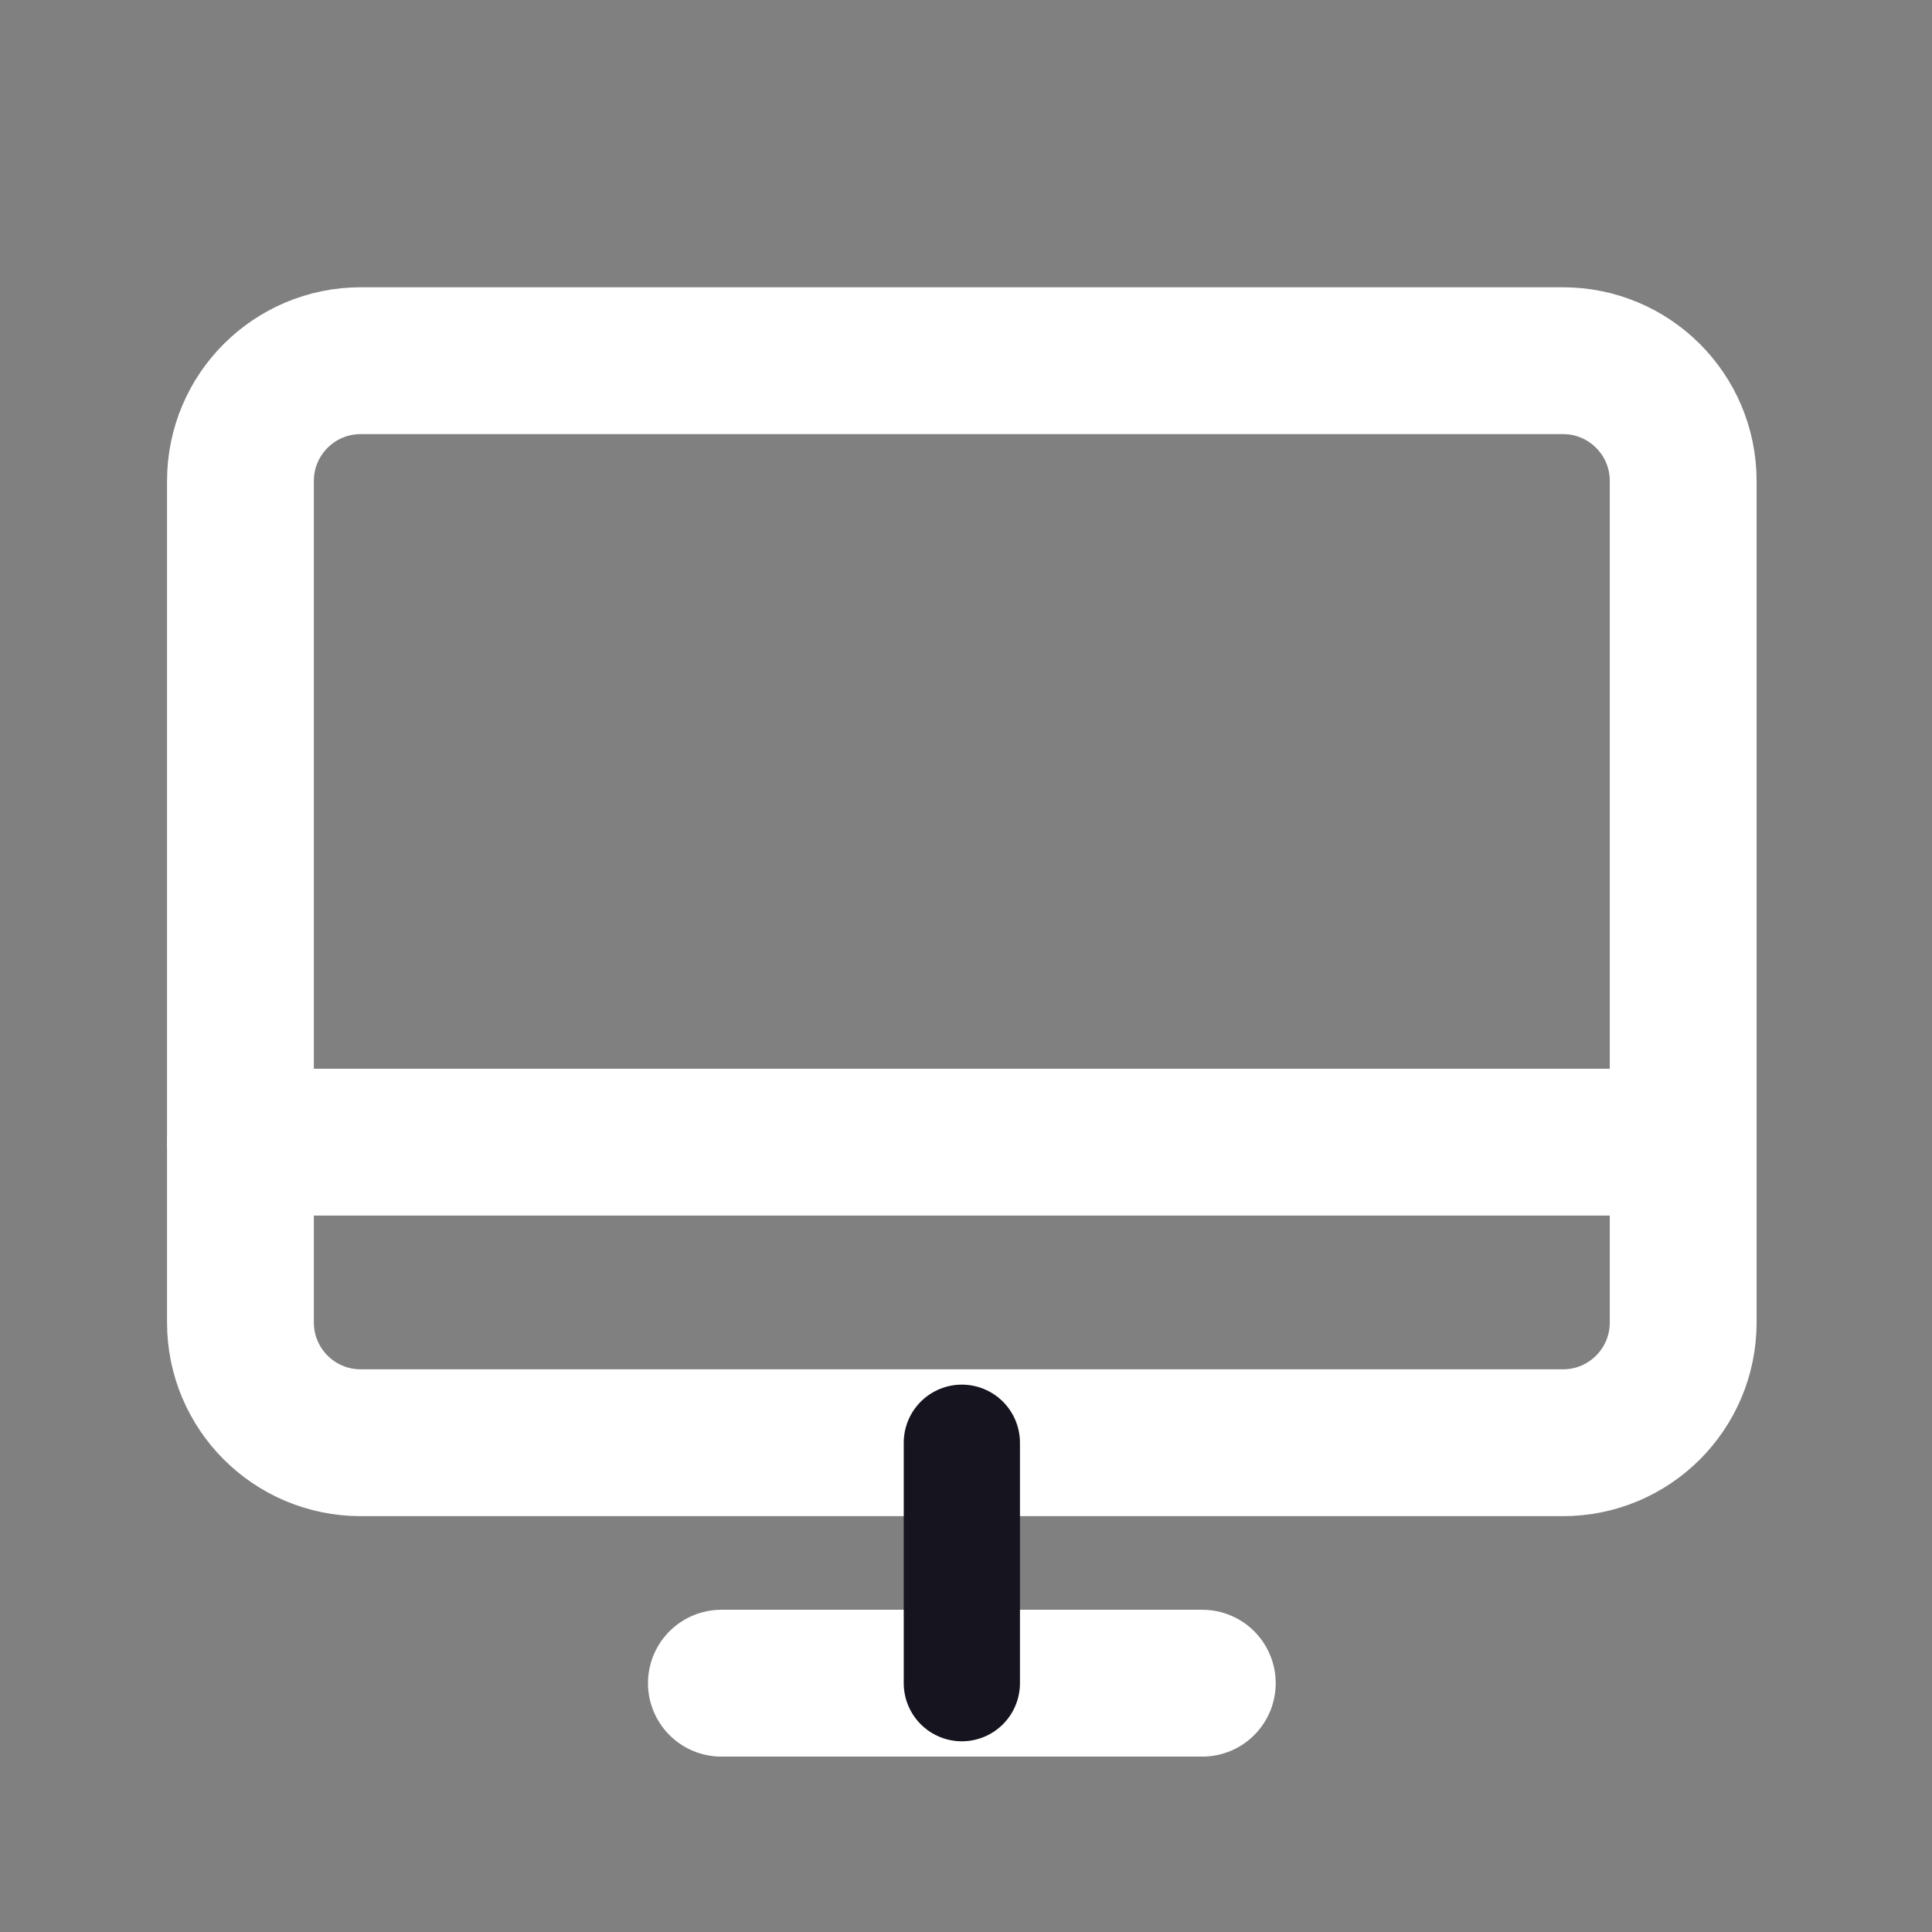
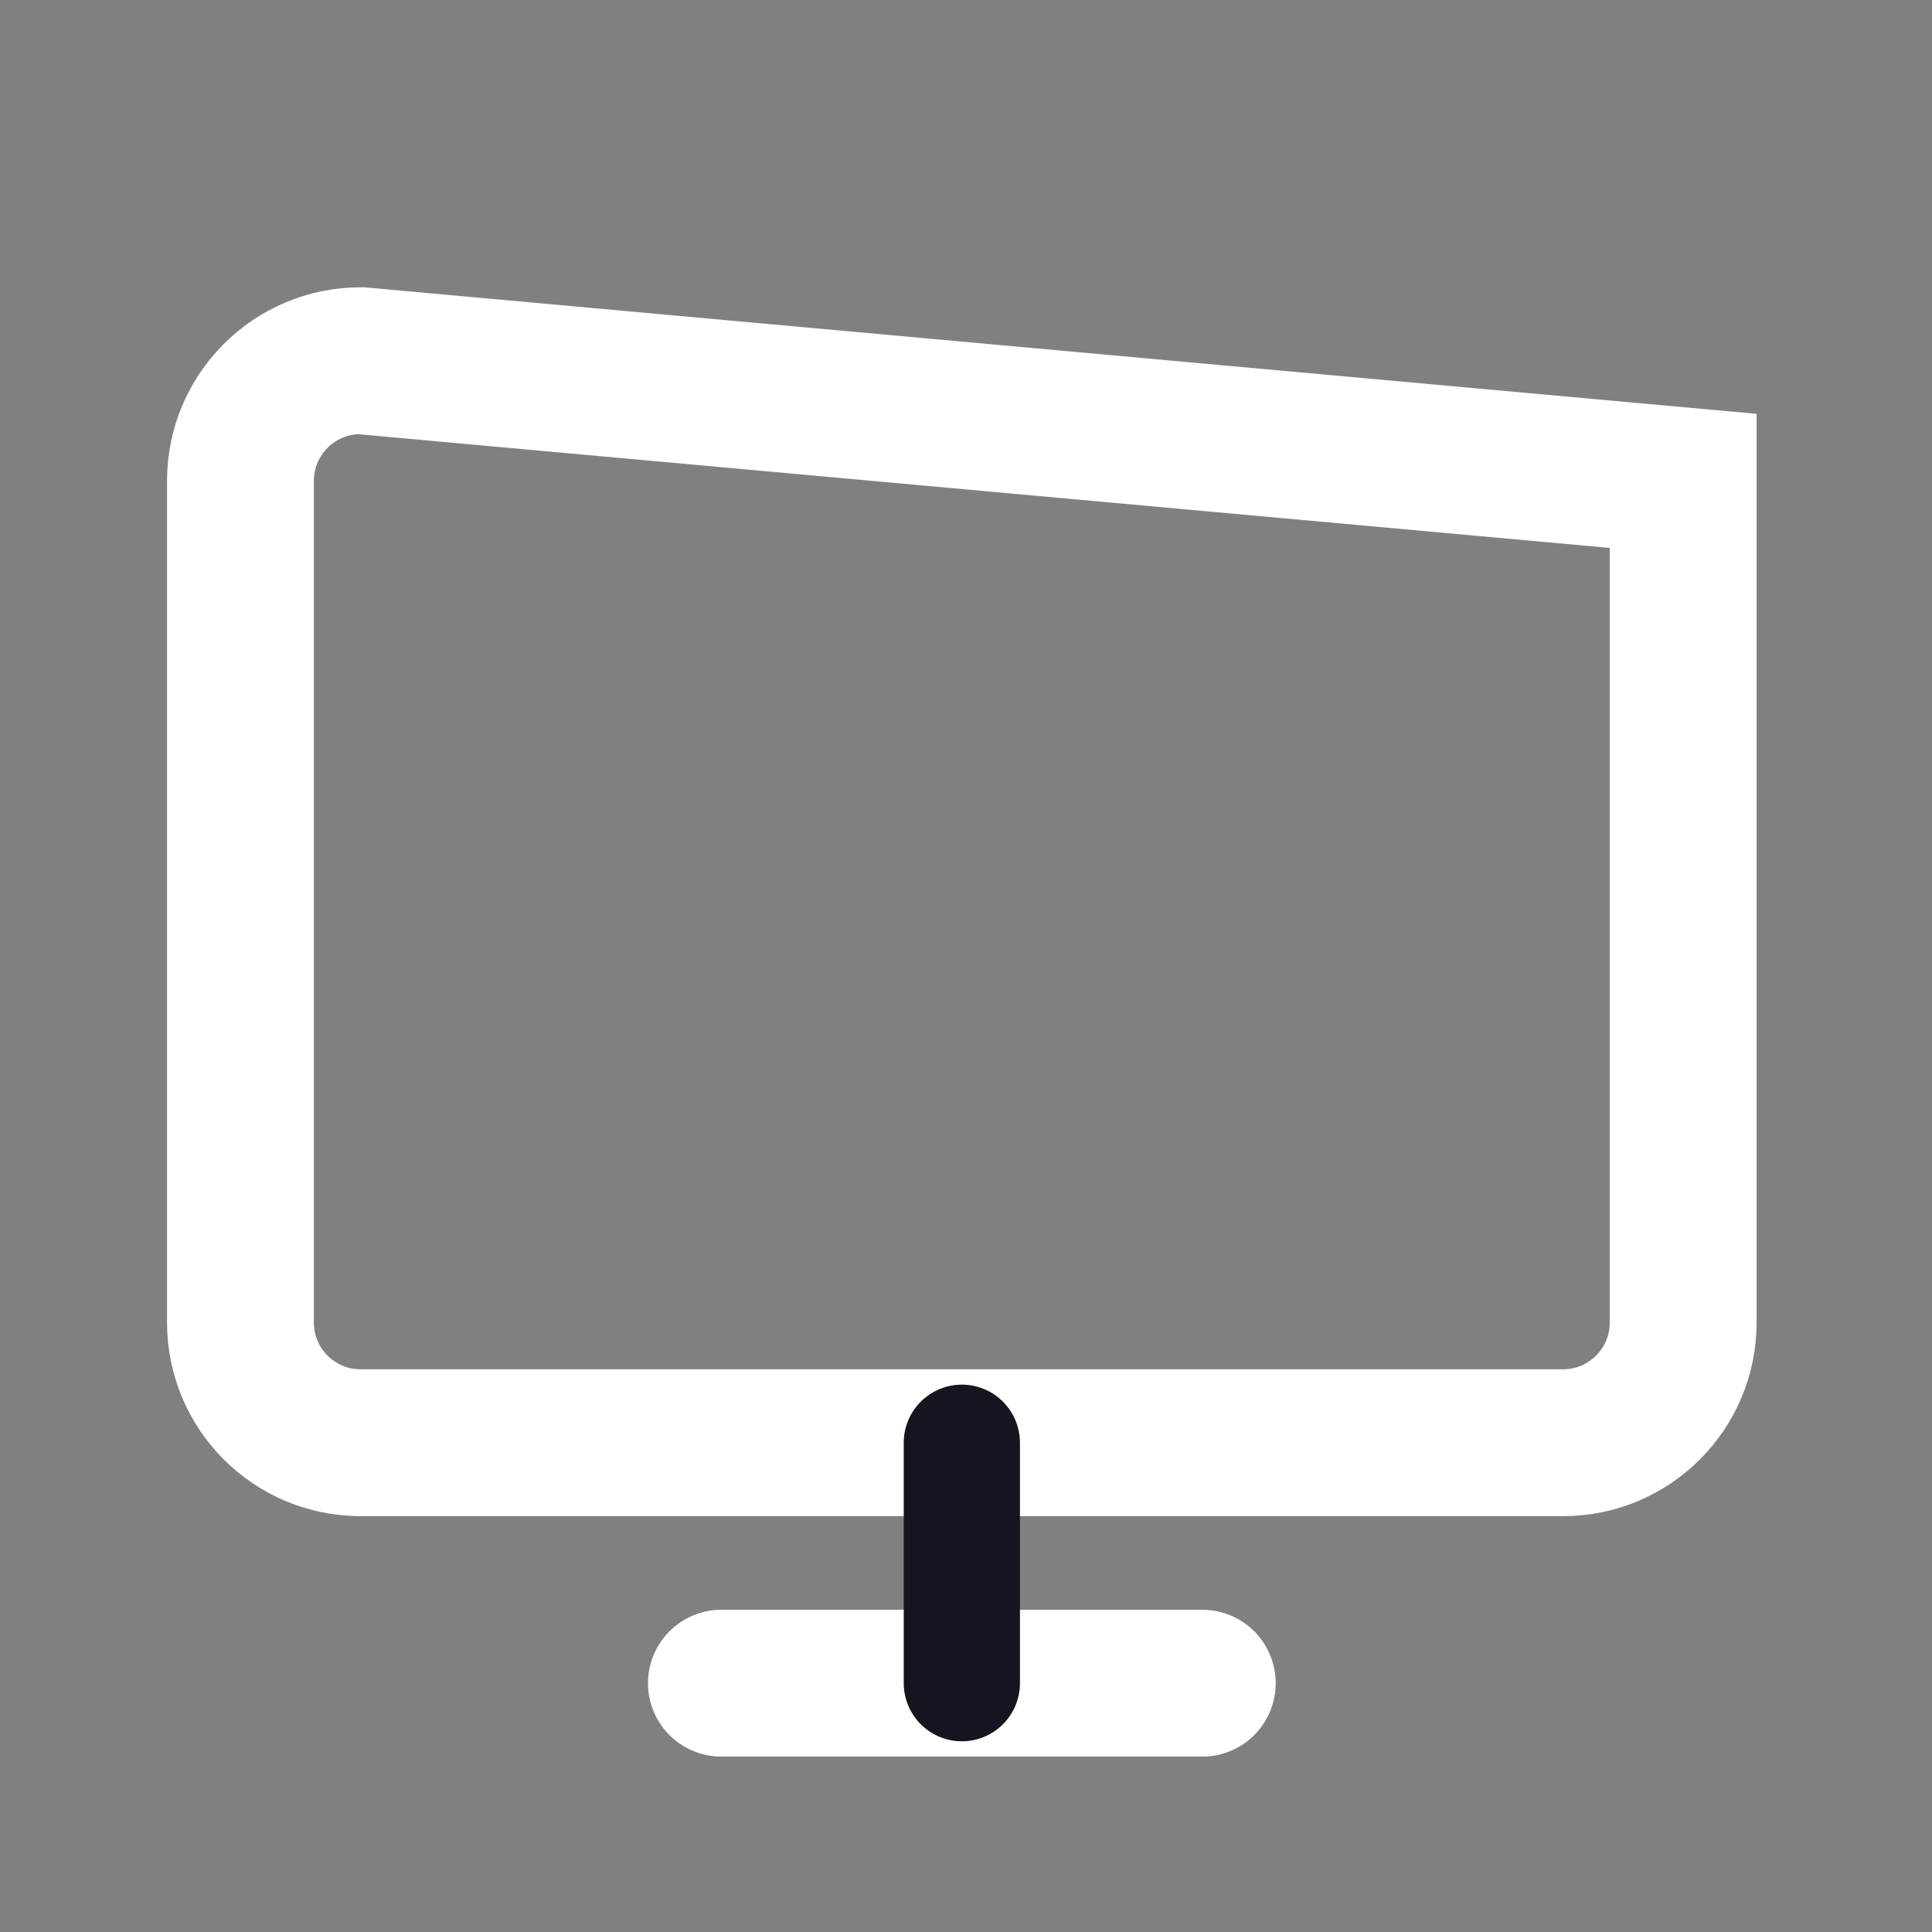
<svg xmlns="http://www.w3.org/2000/svg" fill="none" height="100%" overflow="visible" preserveAspectRatio="none" style="display: block;" viewBox="0 0 33 33" width="100%">
  <rect x="0" y="0" width="33" height="33" fill="#808080" stroke="none" />
  <g id="Desktop">
    <g id="Vector">
</g>
-     <path d="M6.161 24.643L26.697 24.643C27.831 24.643 28.75 23.724 28.75 22.59L28.75 8.214C28.75 7.08 27.831 6.161 26.697 6.161L6.161 6.161C5.027 6.161 4.107 7.08 4.107 8.214L4.107 22.59C4.107 23.724 5.027 24.643 6.161 24.643Z" id="Vector_2" stroke="white" stroke-linecap="round" stroke-width="2.508" />
+     <path d="M6.161 24.643L26.697 24.643C27.831 24.643 28.75 23.724 28.75 22.59L28.75 8.214L6.161 6.161C5.027 6.161 4.107 7.08 4.107 8.214L4.107 22.59C4.107 23.724 5.027 24.643 6.161 24.643Z" id="Vector_2" stroke="white" stroke-linecap="round" stroke-width="2.508" />
    <path d="M20.536 28.75H12.322" id="Vector_3" stroke="white" stroke-linecap="round" stroke-width="2.508" />
-     <path d="M4.107 19.509H28.75" id="Vector_4" stroke="white" stroke-linecap="round" stroke-width="2.508" />
    <path d="M16.429 24.643V28.75" id="Vector_5" stroke="#15141F" stroke-linecap="round" stroke-width="1.985" />
  </g>
</svg>